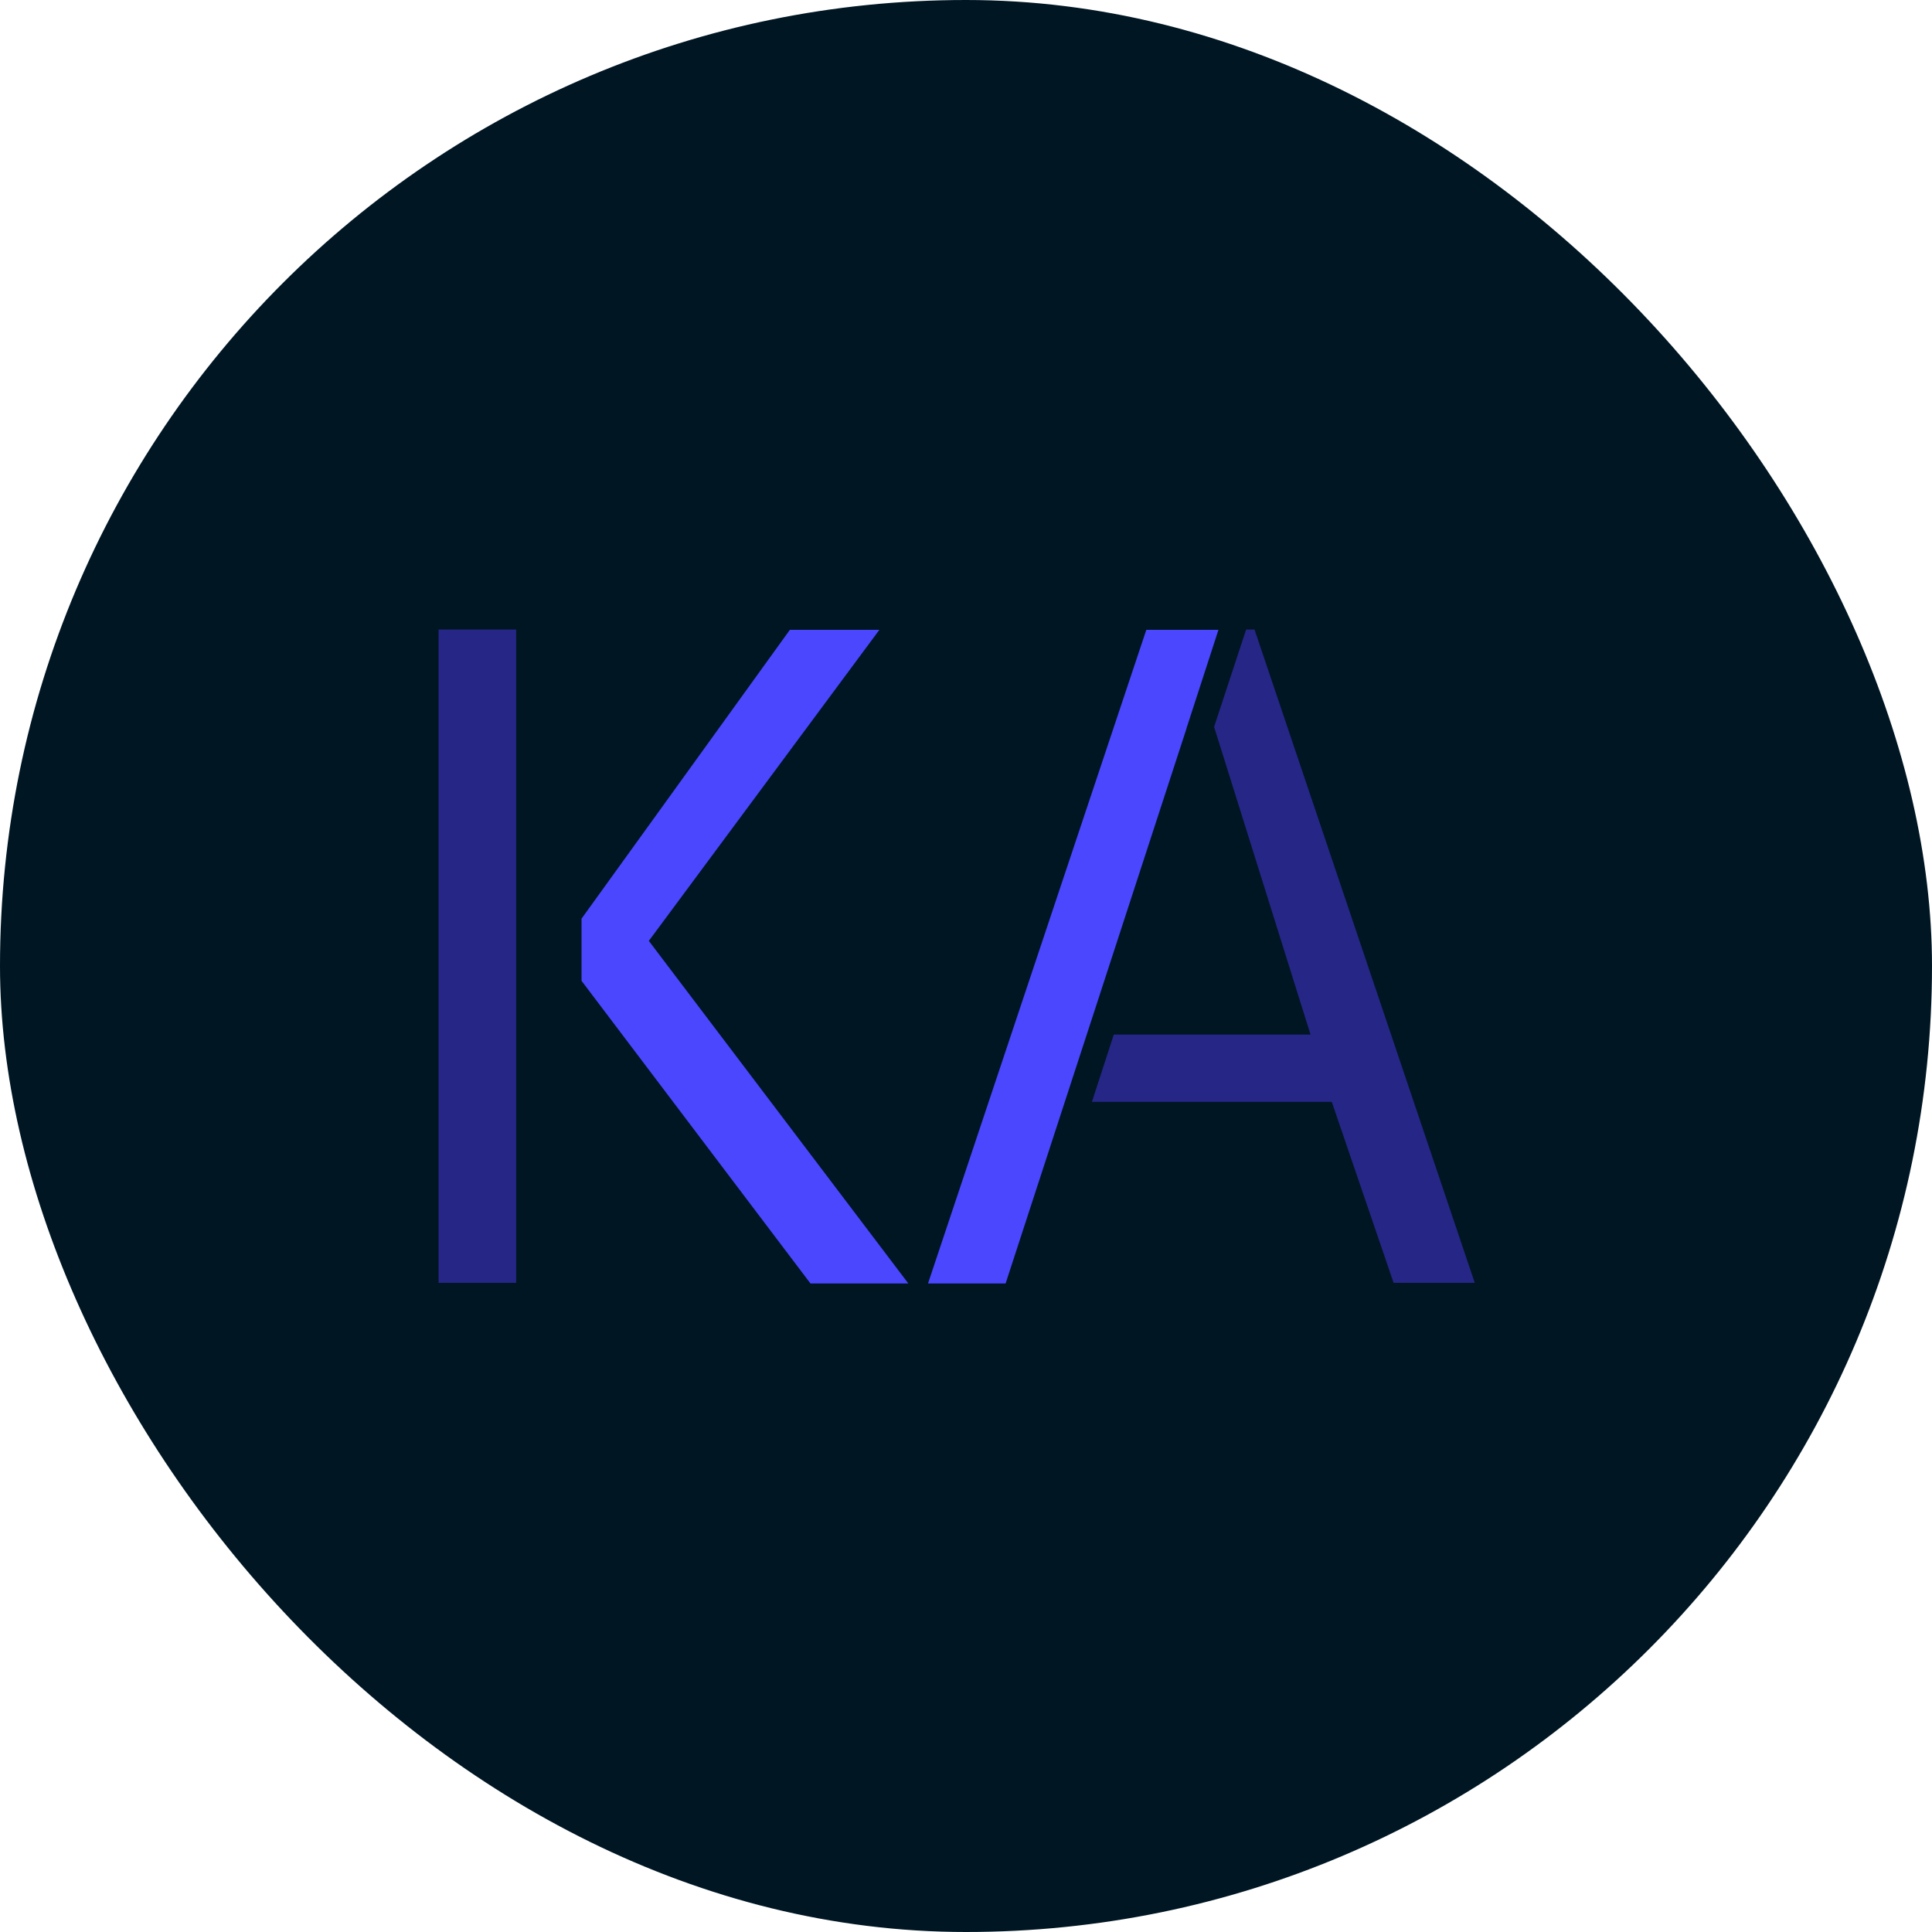
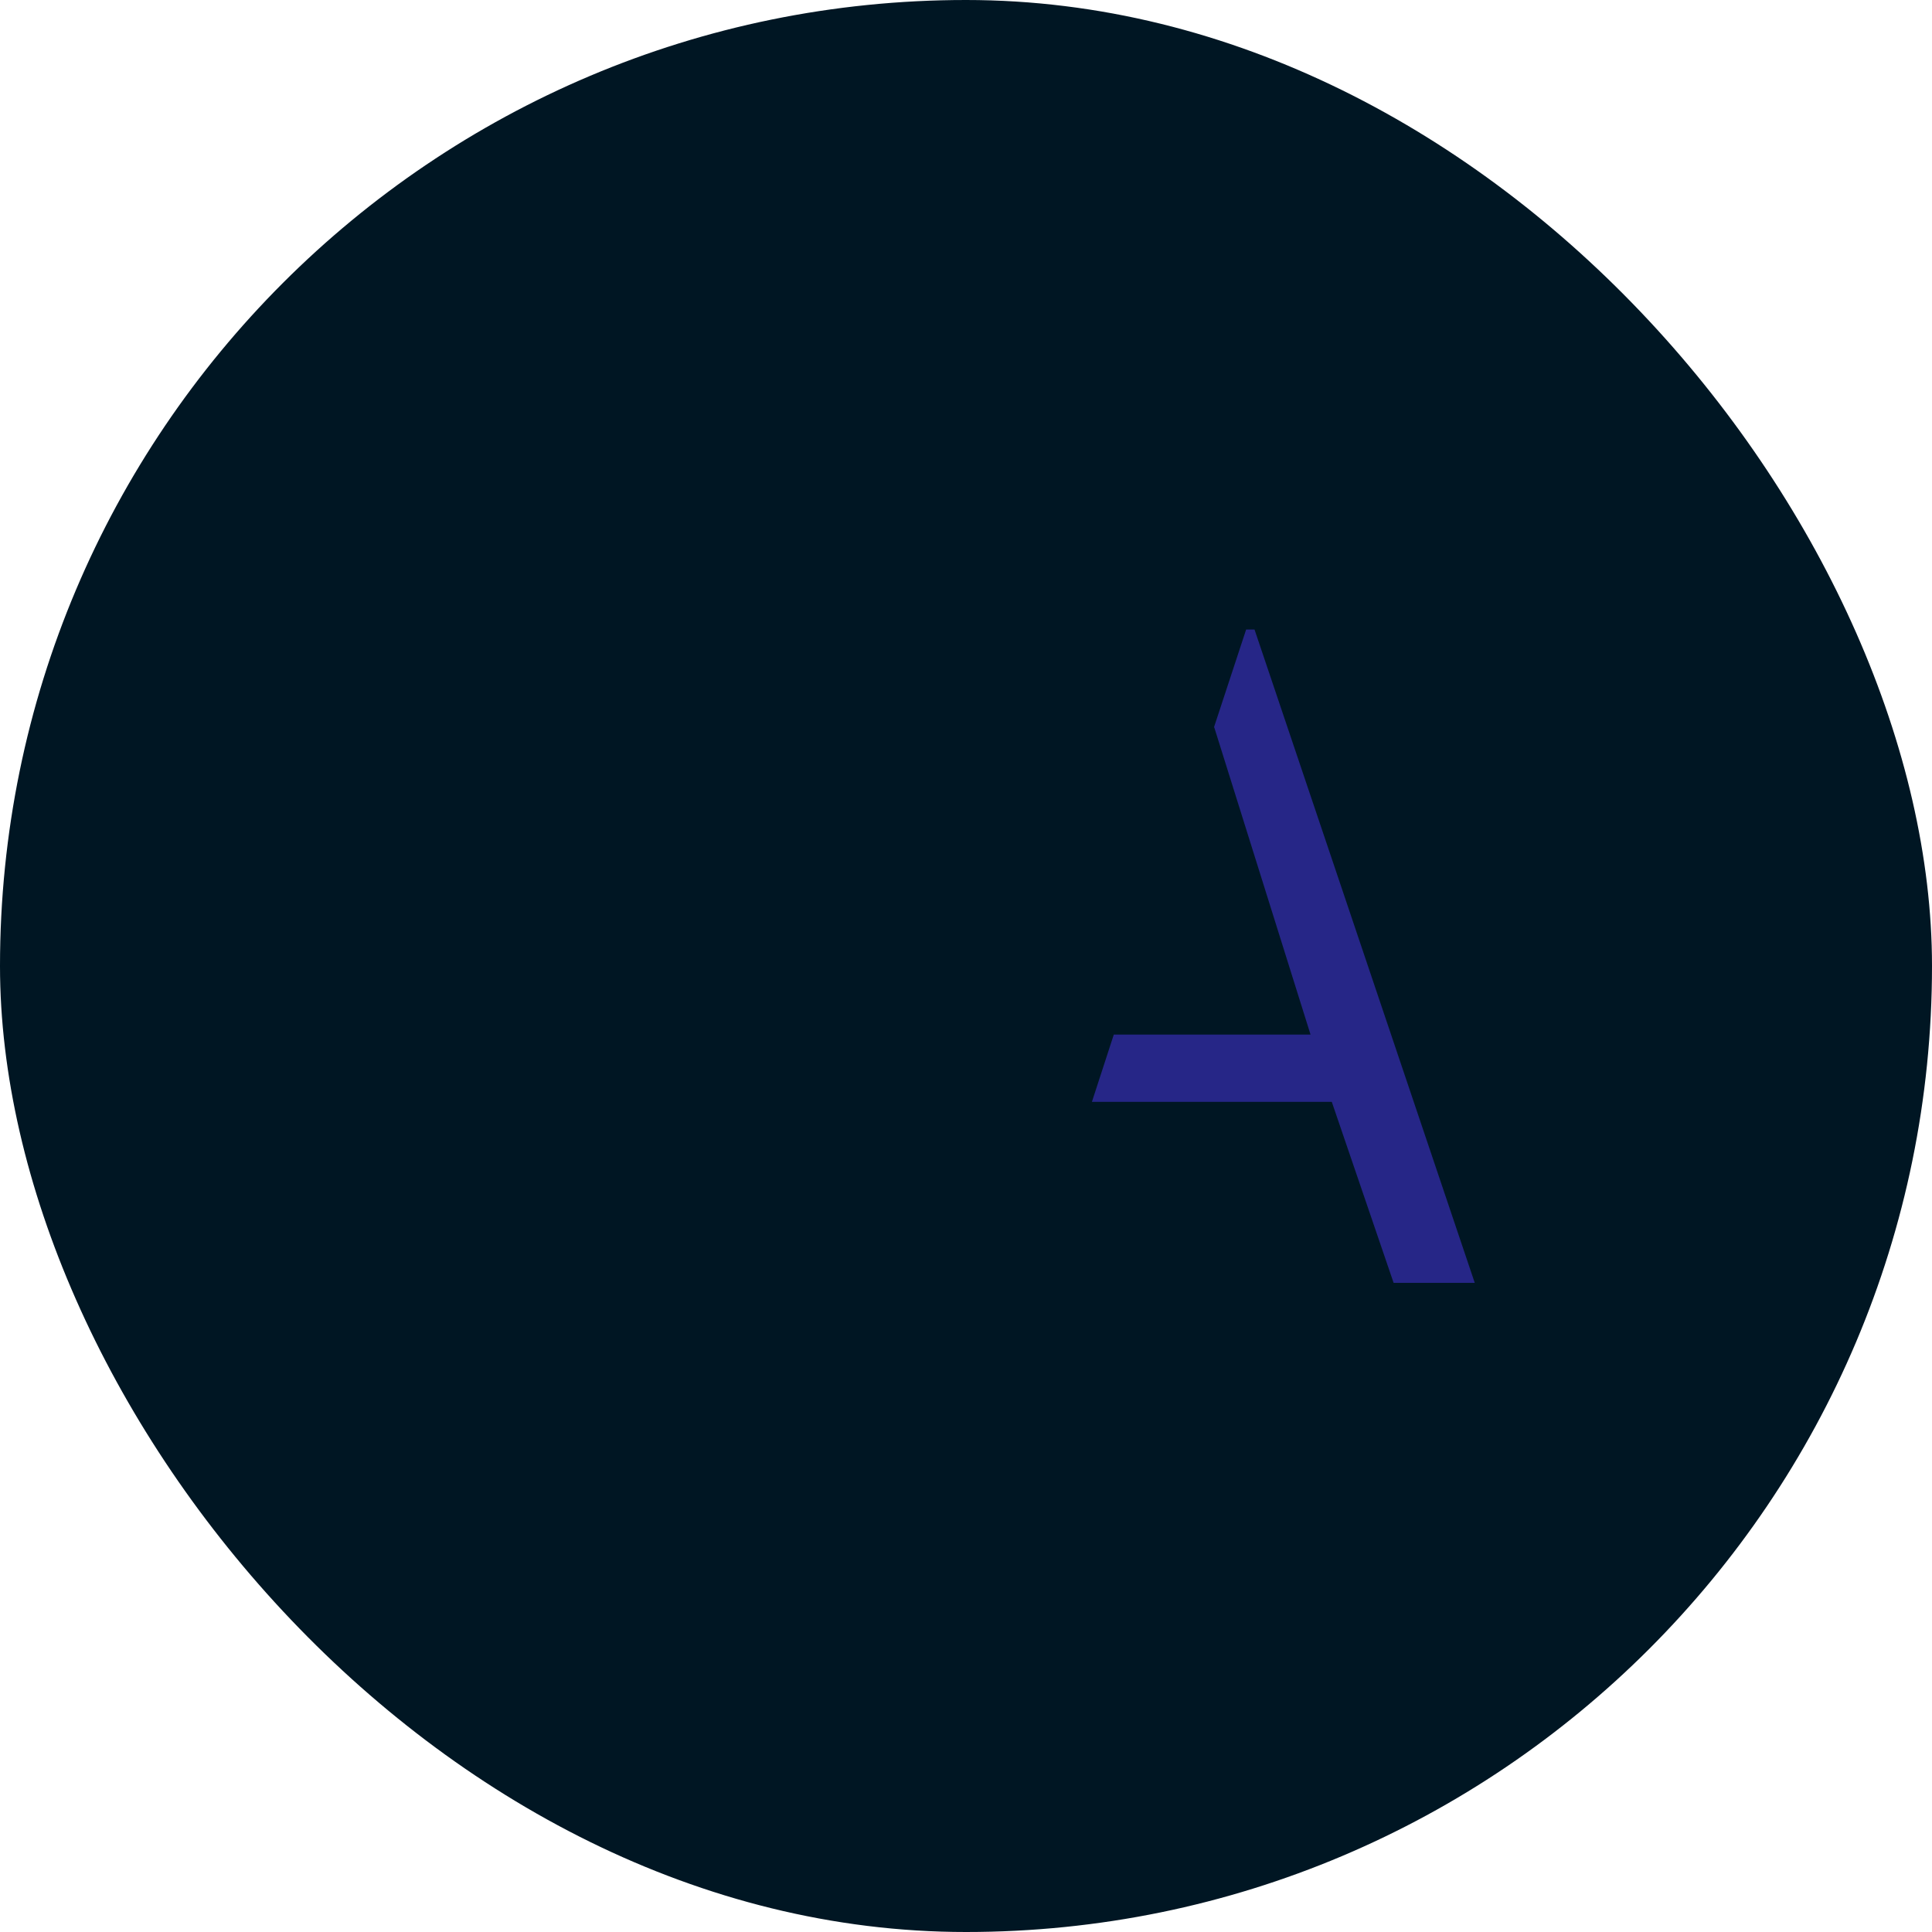
<svg xmlns="http://www.w3.org/2000/svg" version="1.1" viewBox="0 0 600 600">
  <rect x="0" y="0" width="600" height="600" rx="600" fill="#001623" />
  <g>
-     <polygon points="282.1 398.6 251.7 398.6 180.6 304.6 180.6 285.3 245.3 195.6 273.1 195.6 201.5 292.2 282.1 398.6" fill="#4a47ff" stroke-width="0" />
-     <rect x="136.2" y="195.5" width="24.1" height="202.9" fill="#262687" stroke-width="0" />
    <polygon points="458 398.4 432.8 398.4 413.6 342.2 339.1 342.2 345.9 321.3 407 321.3 377.1 225.9 377 225.9 387 195.5 389.6 195.5 458 398.4" fill="#262687" stroke-width="0" />
-     <polygon points="378.4 195.6 368.5 226.1 368.4 226.5 312.3 398.6 288.2 398.6 356 195.6 378.4 195.6" fill="#4a47ff" stroke-width="0" />
  </g>
</svg>